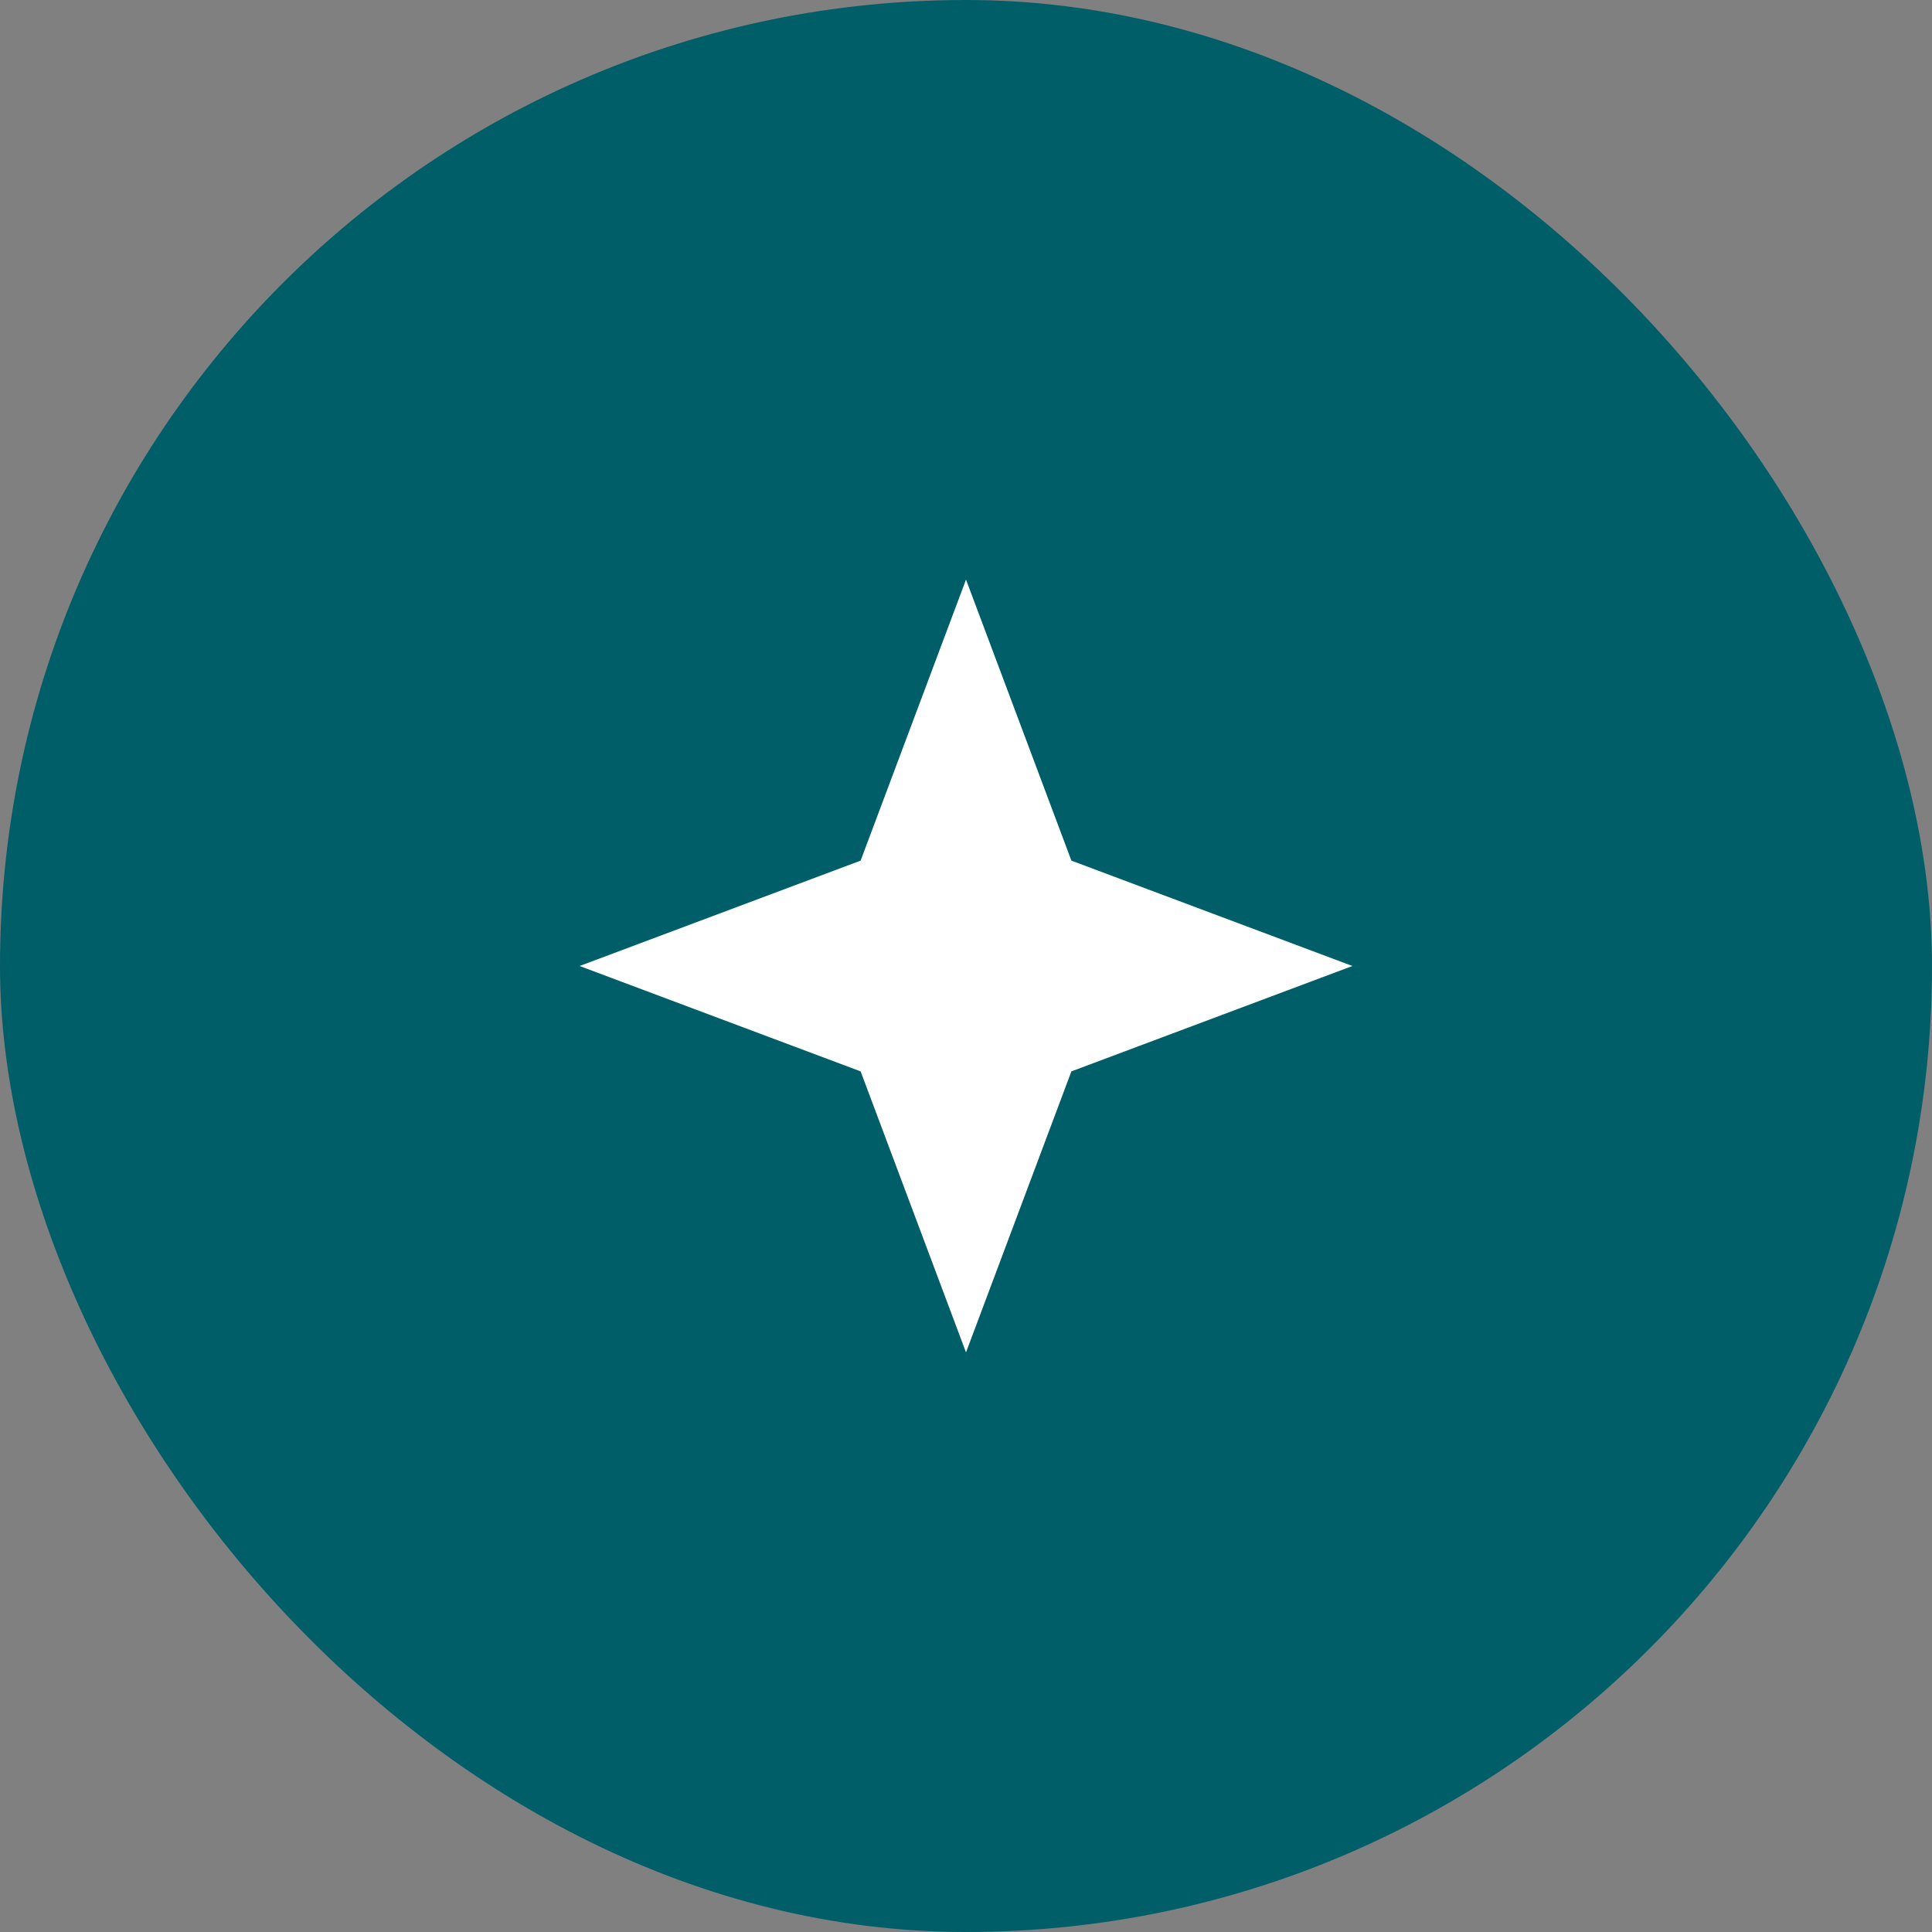
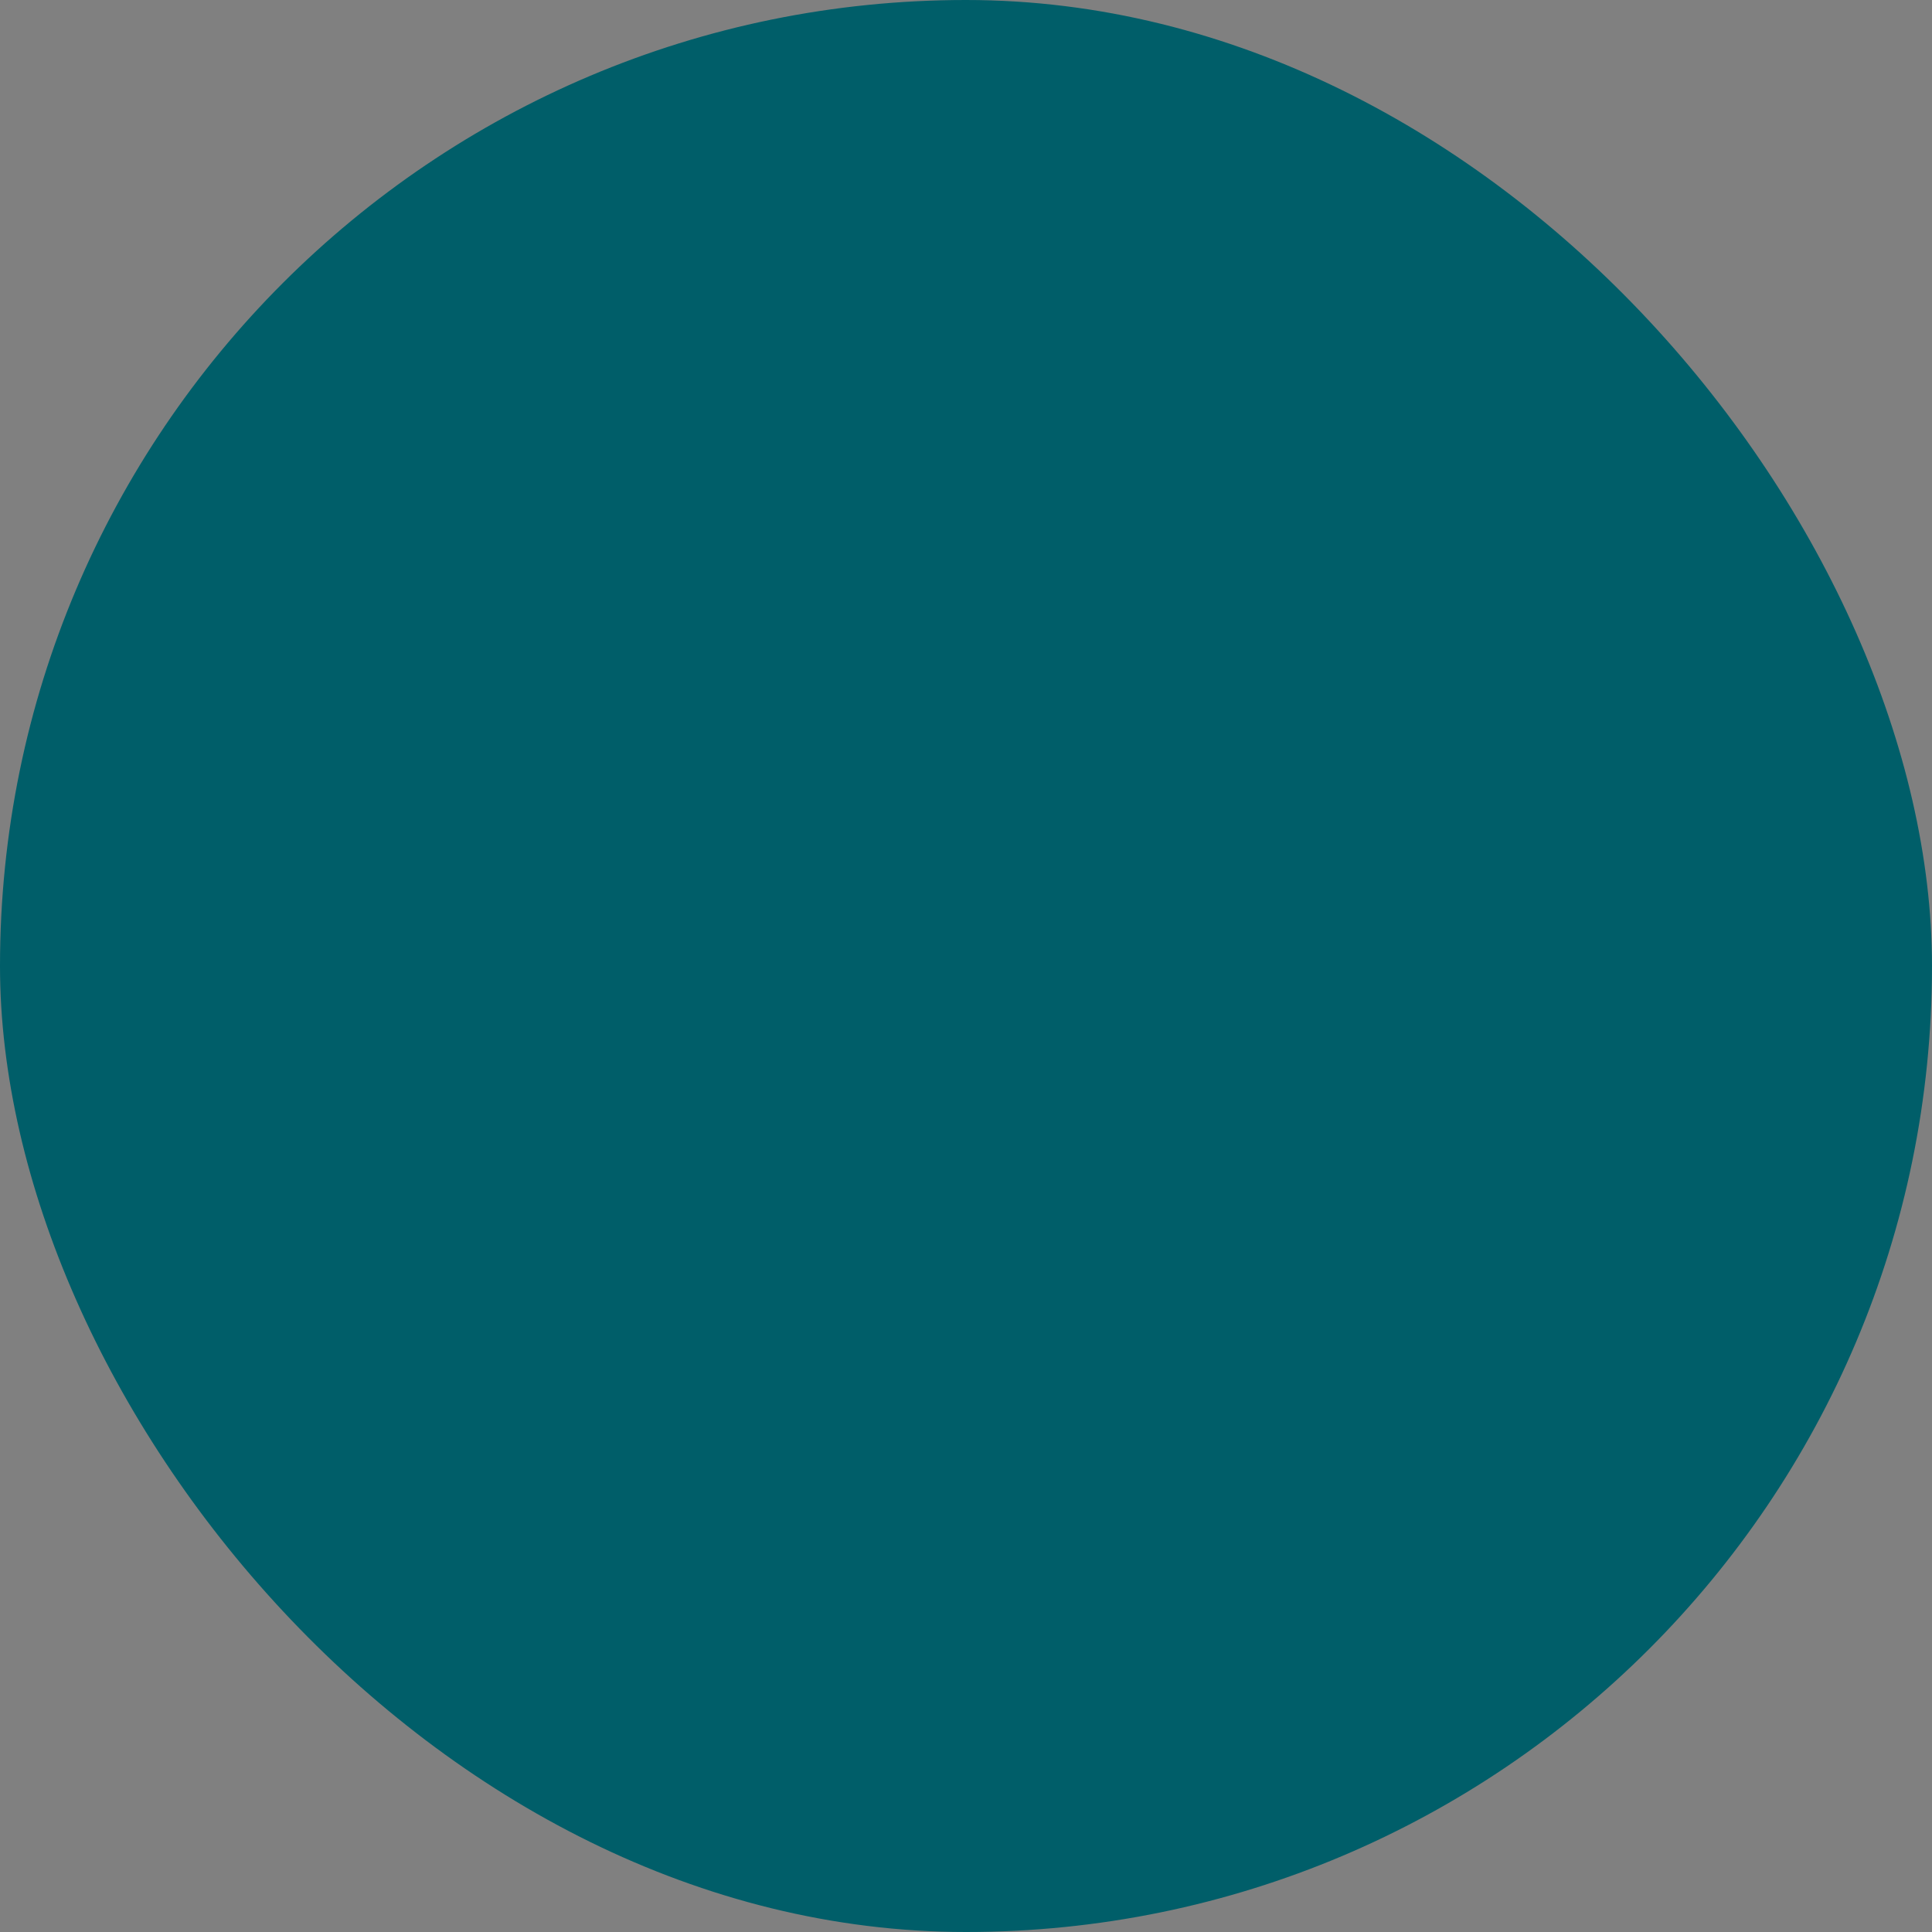
<svg xmlns="http://www.w3.org/2000/svg" width="120" height="120" viewBox="0 0 120 120" fill="none">
  <rect x="0" y="0" width="120" height="120" fill="#808080" stroke="none" />
  <rect width="120" height="120" rx="60" fill="#005E69" />
  <g clip-path="url(#clip0_255_3836)">
    <path d="M60 36L53.455 53.455L36 60L53.455 66.546L60 84L66.546 66.546L84 60L66.546 53.455L60 36Z" fill="white" />
  </g>
  <defs>
    <clipPath id="clip0_255_3836">
-       <rect width="48" height="48" fill="white" transform="translate(36 36)" />
-     </clipPath>
+       </clipPath>
  </defs>
</svg>